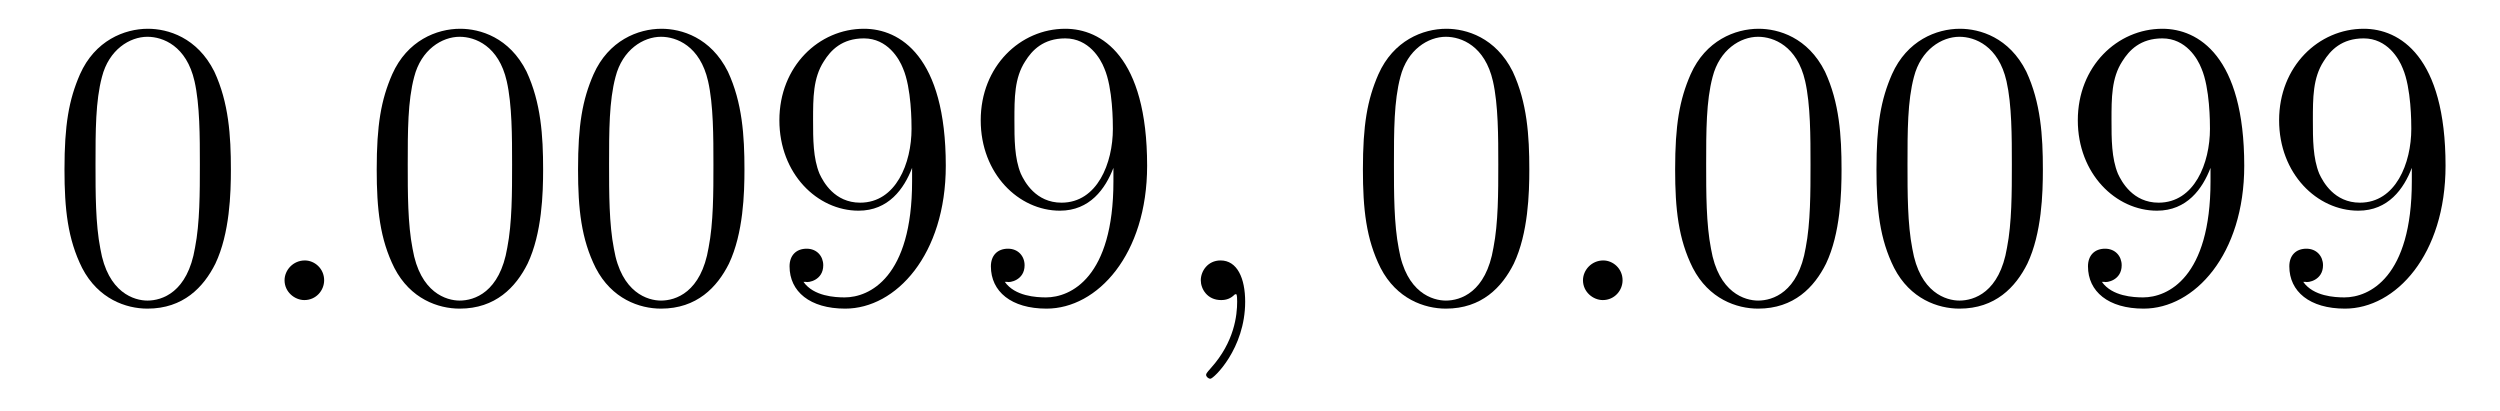
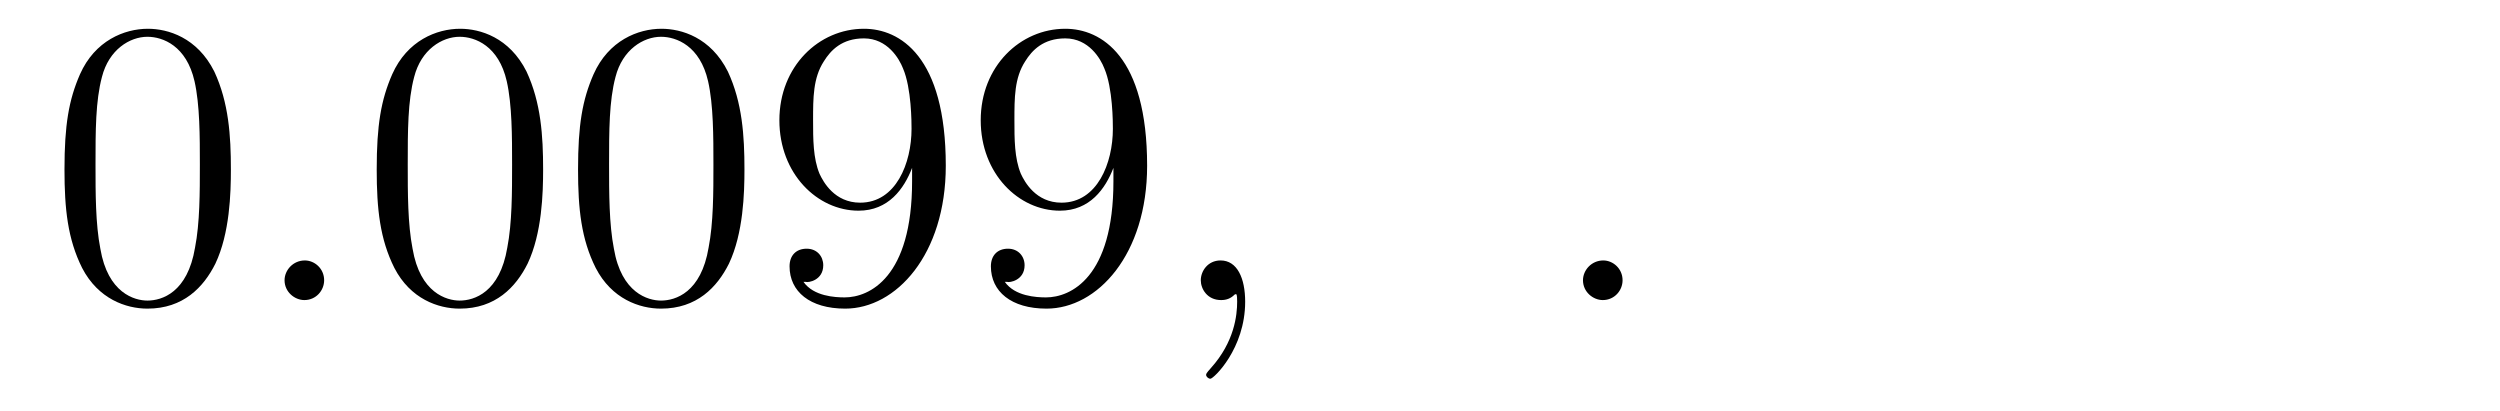
<svg xmlns="http://www.w3.org/2000/svg" height="12pt" version="1.1" viewBox="0 -12 73 12" width="73pt">
  <g id="page1">
    <g transform="matrix(1 0 0 1 -127 651)">
      <path d="M133.742 -658.051C133.742 -659.035 133.68 -660.004 133.258 -660.91C132.758 -661.91 131.898 -662.16 131.32 -662.16C130.633 -662.16 129.773 -661.816 129.336 -660.832C129.008 -660.082 128.883 -659.348 128.883 -658.051C128.883 -656.895 128.977 -656.019 129.398 -655.176C129.867 -654.27 130.68 -653.988 131.305 -653.988C132.352 -653.988 132.945 -654.613 133.289 -655.301C133.711 -656.191 133.742 -657.363 133.742 -658.051ZM131.305 -654.223C130.93 -654.223 130.148 -654.441 129.93 -655.738C129.789 -656.457 129.789 -657.363 129.789 -658.191C129.789 -659.176 129.789 -660.051 129.977 -660.754C130.18 -661.551 130.789 -661.926 131.305 -661.926C131.758 -661.926 132.445 -661.66 132.68 -660.629C132.836 -659.941 132.836 -659.004 132.836 -658.191C132.836 -657.395 132.836 -656.488 132.695 -655.77C132.477 -654.457 131.727 -654.223 131.305 -654.223ZM134.277 -654.238" fill-rule="evenodd" />
      <path d="M136.465 -654.816C136.465 -655.16 136.184 -655.395 135.902 -655.395C135.559 -655.395 135.309 -655.113 135.309 -654.816C135.309 -654.473 135.606 -654.238 135.887 -654.238C136.23 -654.238 136.465 -654.519 136.465 -654.816ZM137.516 -654.238" fill-rule="evenodd" />
      <path d="M142.859 -658.051C142.859 -659.035 142.797 -660.004 142.375 -660.91C141.875 -661.91 141.016 -662.16 140.438 -662.16C139.75 -662.16 138.891 -661.816 138.453 -660.832C138.125 -660.082 138 -659.348 138 -658.051C138 -656.895 138.094 -656.019 138.516 -655.176C138.984 -654.27 139.797 -653.988 140.422 -653.988C141.469 -653.988 142.062 -654.613 142.406 -655.301C142.828 -656.191 142.859 -657.363 142.859 -658.051ZM140.422 -654.223C140.047 -654.223 139.266 -654.441 139.047 -655.738C138.906 -656.457 138.906 -657.363 138.906 -658.191C138.906 -659.176 138.906 -660.051 139.094 -660.754C139.297 -661.551 139.906 -661.926 140.422 -661.926C140.875 -661.926 141.563 -661.66 141.797 -660.629C141.953 -659.941 141.953 -659.004 141.953 -658.191C141.953 -657.395 141.953 -656.488 141.813 -655.77C141.594 -654.457 140.844 -654.223 140.422 -654.223ZM148.738 -658.051C148.738 -659.035 148.676 -660.004 148.254 -660.91C147.754 -661.91 146.895 -662.16 146.316 -662.16C145.629 -662.16 144.77 -661.816 144.332 -660.832C144.004 -660.082 143.879 -659.348 143.879 -658.051C143.879 -656.895 143.973 -656.019 144.395 -655.176C144.863 -654.27 145.676 -653.988 146.301 -653.988C147.348 -653.988 147.941 -654.613 148.285 -655.301C148.707 -656.191 148.738 -657.363 148.738 -658.051ZM146.301 -654.223C145.926 -654.223 145.145 -654.441 144.926 -655.738C144.785 -656.457 144.785 -657.363 144.785 -658.191C144.785 -659.176 144.785 -660.051 144.973 -660.754C145.176 -661.551 145.785 -661.926 146.301 -661.926C146.754 -661.926 147.441 -661.66 147.676 -660.629C147.832 -659.941 147.832 -659.004 147.832 -658.191C147.832 -657.395 147.832 -656.488 147.691 -655.77C147.473 -654.457 146.723 -654.223 146.301 -654.223ZM153.633 -657.707C153.633 -654.894 152.383 -654.316 151.664 -654.316C151.383 -654.316 150.758 -654.348 150.461 -654.77H150.523C150.602 -654.738 151.039 -654.816 151.039 -655.254C151.039 -655.52 150.852 -655.738 150.555 -655.738C150.242 -655.738 150.055 -655.535 150.055 -655.223C150.055 -654.488 150.648 -653.988 151.68 -653.988C153.164 -653.988 154.617 -655.566 154.617 -658.16C154.617 -661.363 153.273 -662.16 152.227 -662.16C150.914 -662.16 149.758 -661.066 149.758 -659.488C149.758 -657.926 150.867 -656.848 152.07 -656.848C152.945 -656.848 153.398 -657.488 153.633 -658.098V-657.707ZM152.117 -657.082C151.367 -657.082 151.039 -657.691 150.93 -657.926C150.742 -658.379 150.742 -658.941 150.742 -659.488C150.742 -660.144 150.742 -660.723 151.055 -661.207C151.258 -661.535 151.586 -661.879 152.227 -661.879C152.914 -661.879 153.258 -661.285 153.367 -661.004C153.617 -660.426 153.617 -659.41 153.617 -659.238C153.617 -658.238 153.164 -657.082 152.117 -657.082ZM159.512 -657.707C159.512 -654.894 158.262 -654.316 157.543 -654.316C157.262 -654.316 156.637 -654.348 156.34 -654.77H156.402C156.48 -654.738 156.918 -654.816 156.918 -655.254C156.918 -655.52 156.73 -655.738 156.434 -655.738C156.121 -655.738 155.934 -655.535 155.934 -655.223C155.934 -654.488 156.527 -653.988 157.559 -653.988C159.043 -653.988 160.496 -655.566 160.496 -658.16C160.496 -661.363 159.152 -662.16 158.106 -662.16C156.793 -662.16 155.637 -661.066 155.637 -659.488C155.637 -657.926 156.746 -656.848 157.949 -656.848C158.824 -656.848 159.277 -657.488 159.512 -658.098V-657.707ZM157.996 -657.082C157.246 -657.082 156.918 -657.691 156.809 -657.926C156.621 -658.379 156.621 -658.941 156.621 -659.488C156.621 -660.144 156.621 -660.723 156.934 -661.207C157.137 -661.535 157.465 -661.879 158.106 -661.879C158.793 -661.879 159.137 -661.285 159.246 -661.004C159.496 -660.426 159.496 -659.41 159.496 -659.238C159.496 -658.238 159.043 -657.082 157.996 -657.082ZM161.031 -654.238" fill-rule="evenodd" />
      <path d="M163.359 -654.191C163.359 -654.879 163.125 -655.395 162.641 -655.395C162.266 -655.395 162.063 -655.082 162.063 -654.816C162.063 -654.566 162.25 -654.238 162.656 -654.238C162.813 -654.238 162.938 -654.285 163.047 -654.395C163.062 -654.41 163.078 -654.41 163.094 -654.41C163.125 -654.41 163.125 -654.254 163.125 -654.191C163.125 -653.801 163.047 -653.019 162.359 -652.254C162.219 -652.098 162.219 -652.082 162.219 -652.051C162.219 -652.004 162.281 -651.941 162.344 -651.941C162.438 -651.941 163.359 -652.816 163.359 -654.191ZM164.27 -654.238" fill-rule="evenodd" />
-       <path d="M171.656 -658.051C171.656 -659.035 171.594 -660.004 171.172 -660.91C170.672 -661.91 169.812 -662.16 169.234 -662.16C168.547 -662.16 167.688 -661.816 167.25 -660.832C166.922 -660.082 166.797 -659.348 166.797 -658.051C166.797 -656.895 166.891 -656.019 167.313 -655.176C167.781 -654.27 168.594 -653.988 169.219 -653.988C170.266 -653.988 170.859 -654.613 171.203 -655.301C171.625 -656.191 171.656 -657.363 171.656 -658.051ZM169.219 -654.223C168.844 -654.223 168.063 -654.441 167.844 -655.738C167.703 -656.457 167.703 -657.363 167.703 -658.191C167.703 -659.176 167.703 -660.051 167.891 -660.754C168.094 -661.551 168.703 -661.926 169.219 -661.926C169.672 -661.926 170.359 -661.66 170.594 -660.629C170.75 -659.941 170.75 -659.004 170.75 -658.191C170.75 -657.395 170.75 -656.488 170.609 -655.77C170.391 -654.457 169.641 -654.223 169.219 -654.223ZM172.191 -654.238" fill-rule="evenodd" />
      <path d="M174.379 -654.816C174.379 -655.16 174.098 -655.395 173.816 -655.395C173.473 -655.395 173.223 -655.113 173.223 -654.816C173.223 -654.473 173.52 -654.238 173.801 -654.238C174.144 -654.238 174.379 -654.519 174.379 -654.816ZM175.43 -654.238" fill-rule="evenodd" />
-       <path d="M180.773 -658.051C180.773 -659.035 180.711 -660.004 180.289 -660.91C179.789 -661.91 178.93 -662.16 178.352 -662.16C177.664 -662.16 176.805 -661.816 176.367 -660.832C176.039 -660.082 175.914 -659.348 175.914 -658.051C175.914 -656.895 176.008 -656.019 176.43 -655.176C176.898 -654.27 177.711 -653.988 178.336 -653.988C179.383 -653.988 179.977 -654.613 180.32 -655.301C180.742 -656.191 180.773 -657.363 180.773 -658.051ZM178.336 -654.223C177.961 -654.223 177.18 -654.441 176.961 -655.738C176.82 -656.457 176.82 -657.363 176.82 -658.191C176.82 -659.176 176.82 -660.051 177.008 -660.754C177.211 -661.551 177.82 -661.926 178.336 -661.926C178.789 -661.926 179.477 -661.66 179.711 -660.629C179.867 -659.941 179.867 -659.004 179.867 -658.191C179.867 -657.395 179.867 -656.488 179.727 -655.77C179.508 -654.457 178.758 -654.223 178.336 -654.223ZM186.652 -658.051C186.652 -659.035 186.59 -660.004 186.168 -660.91C185.668 -661.91 184.809 -662.16 184.23 -662.16C183.543 -662.16 182.684 -661.816 182.246 -660.832C181.918 -660.082 181.793 -659.348 181.793 -658.051C181.793 -656.895 181.887 -656.019 182.309 -655.176C182.777 -654.27 183.59 -653.988 184.215 -653.988C185.262 -653.988 185.856 -654.613 186.199 -655.301C186.621 -656.191 186.652 -657.363 186.652 -658.051ZM184.215 -654.223C183.84 -654.223 183.059 -654.441 182.84 -655.738C182.699 -656.457 182.699 -657.363 182.699 -658.191C182.699 -659.176 182.699 -660.051 182.887 -660.754C183.09 -661.551 183.699 -661.926 184.215 -661.926C184.668 -661.926 185.355 -661.66 185.59 -660.629C185.746 -659.941 185.746 -659.004 185.746 -658.191C185.746 -657.395 185.746 -656.488 185.605 -655.77C185.387 -654.457 184.637 -654.223 184.215 -654.223ZM191.547 -657.707C191.547 -654.894 190.297 -654.316 189.578 -654.316C189.297 -654.316 188.672 -654.348 188.375 -654.77H188.438C188.516 -654.738 188.953 -654.816 188.953 -655.254C188.953 -655.52 188.766 -655.738 188.469 -655.738C188.156 -655.738 187.969 -655.535 187.969 -655.223C187.969 -654.488 188.562 -653.988 189.594 -653.988C191.078 -653.988 192.532 -655.566 192.532 -658.16C192.532 -661.363 191.187 -662.16 190.141 -662.16C188.828 -662.16 187.672 -661.066 187.672 -659.488C187.672 -657.926 188.781 -656.848 189.984 -656.848C190.859 -656.848 191.313 -657.488 191.547 -658.098V-657.707ZM190.031 -657.082C189.281 -657.082 188.953 -657.691 188.844 -657.926C188.656 -658.379 188.656 -658.941 188.656 -659.488C188.656 -660.144 188.656 -660.723 188.969 -661.207C189.172 -661.535 189.5 -661.879 190.141 -661.879C190.828 -661.879 191.172 -661.285 191.281 -661.004C191.531 -660.426 191.531 -659.41 191.531 -659.238C191.531 -658.238 191.078 -657.082 190.031 -657.082ZM197.425 -657.707C197.425 -654.894 196.176 -654.316 195.457 -654.316C195.175 -654.316 194.551 -654.348 194.254 -654.77H194.316C194.394 -654.738 194.832 -654.816 194.832 -655.254C194.832 -655.52 194.645 -655.738 194.347 -655.738C194.035 -655.738 193.848 -655.535 193.848 -655.223C193.848 -654.488 194.442 -653.988 195.473 -653.988C196.957 -653.988 198.41 -655.566 198.41 -658.16C198.41 -661.363 197.066 -662.16 196.02 -662.16C194.707 -662.16 193.55 -661.066 193.55 -659.488C193.55 -657.926 194.66 -656.848 195.863 -656.848C196.739 -656.848 197.191 -657.488 197.425 -658.098V-657.707ZM195.91 -657.082C195.16 -657.082 194.832 -657.691 194.723 -657.926C194.536 -658.379 194.536 -658.941 194.536 -659.488C194.536 -660.144 194.536 -660.723 194.848 -661.207C195.05 -661.535 195.379 -661.879 196.02 -661.879C196.708 -661.879 197.051 -661.285 197.16 -661.004C197.41 -660.426 197.41 -659.41 197.41 -659.238C197.41 -658.238 196.957 -657.082 195.91 -657.082ZM198.946 -654.238" fill-rule="evenodd" />
    </g>
  </g>
</svg>